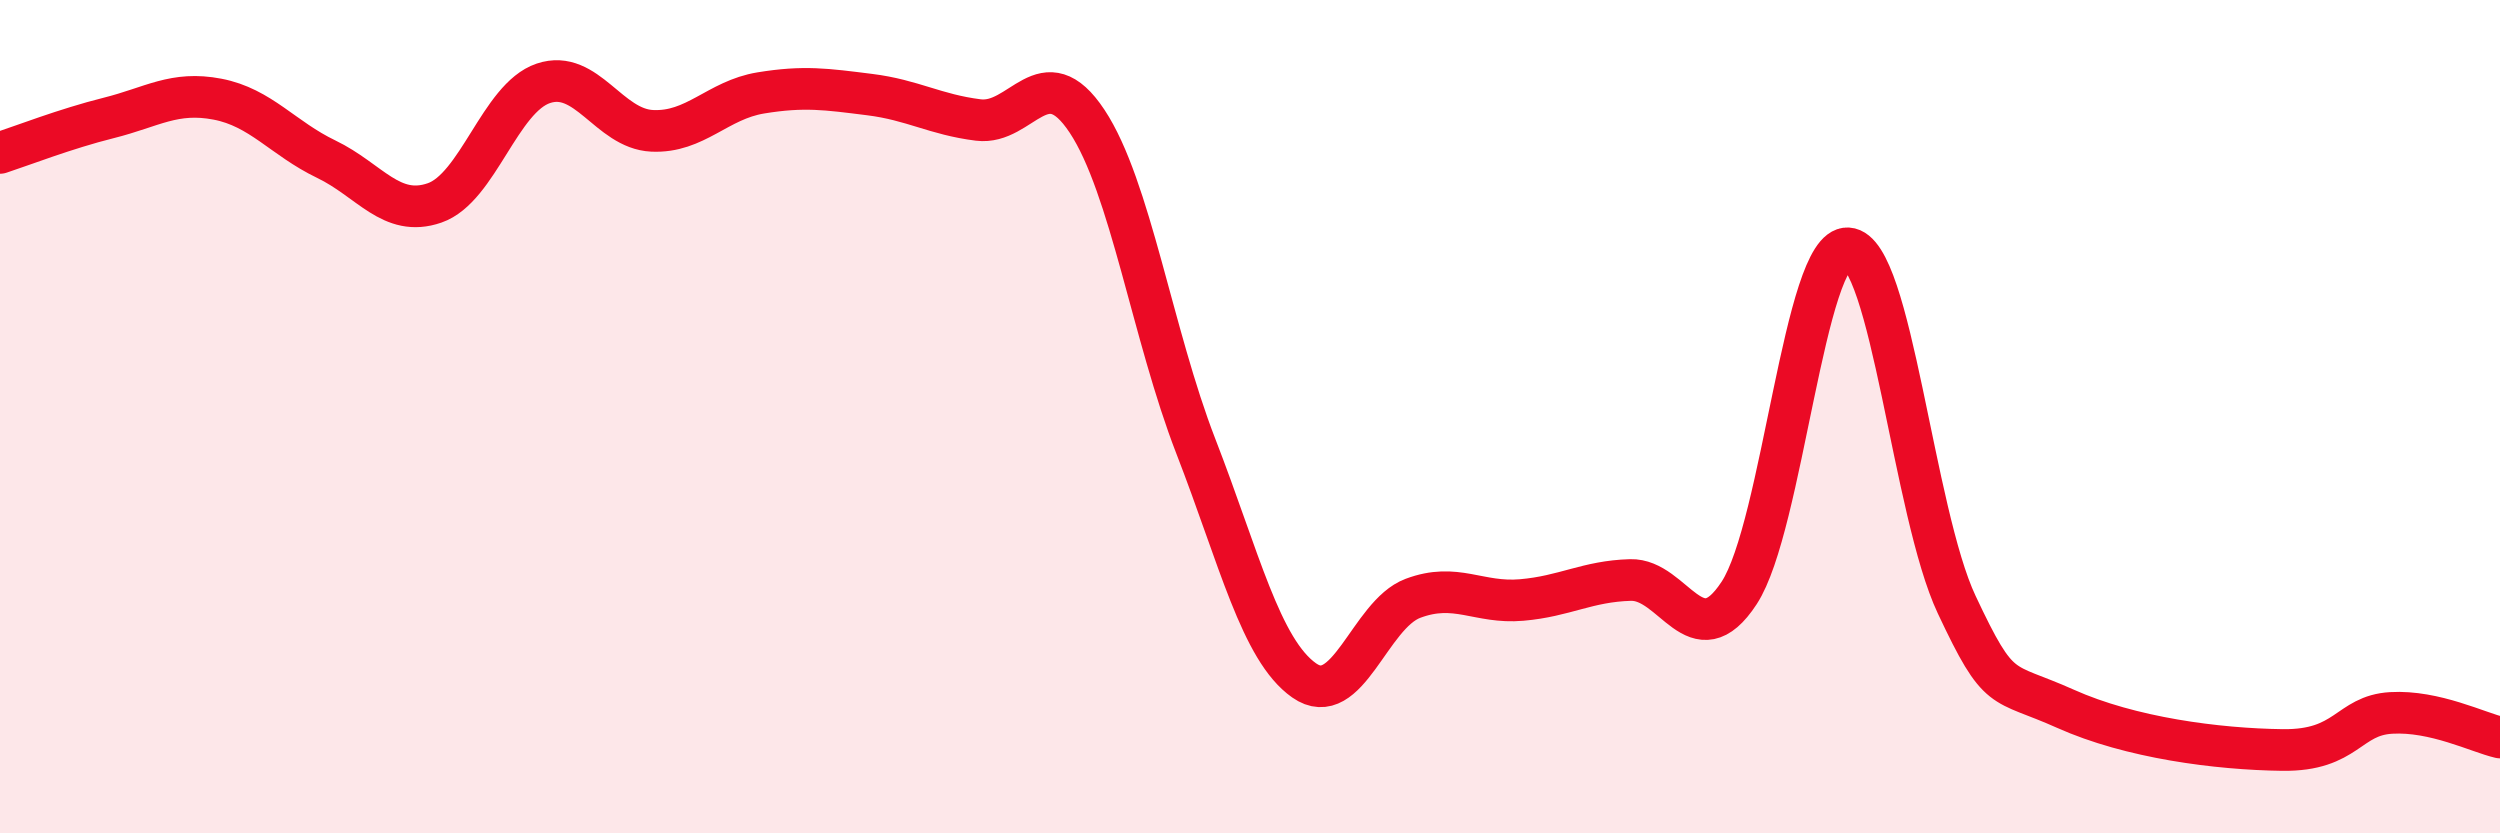
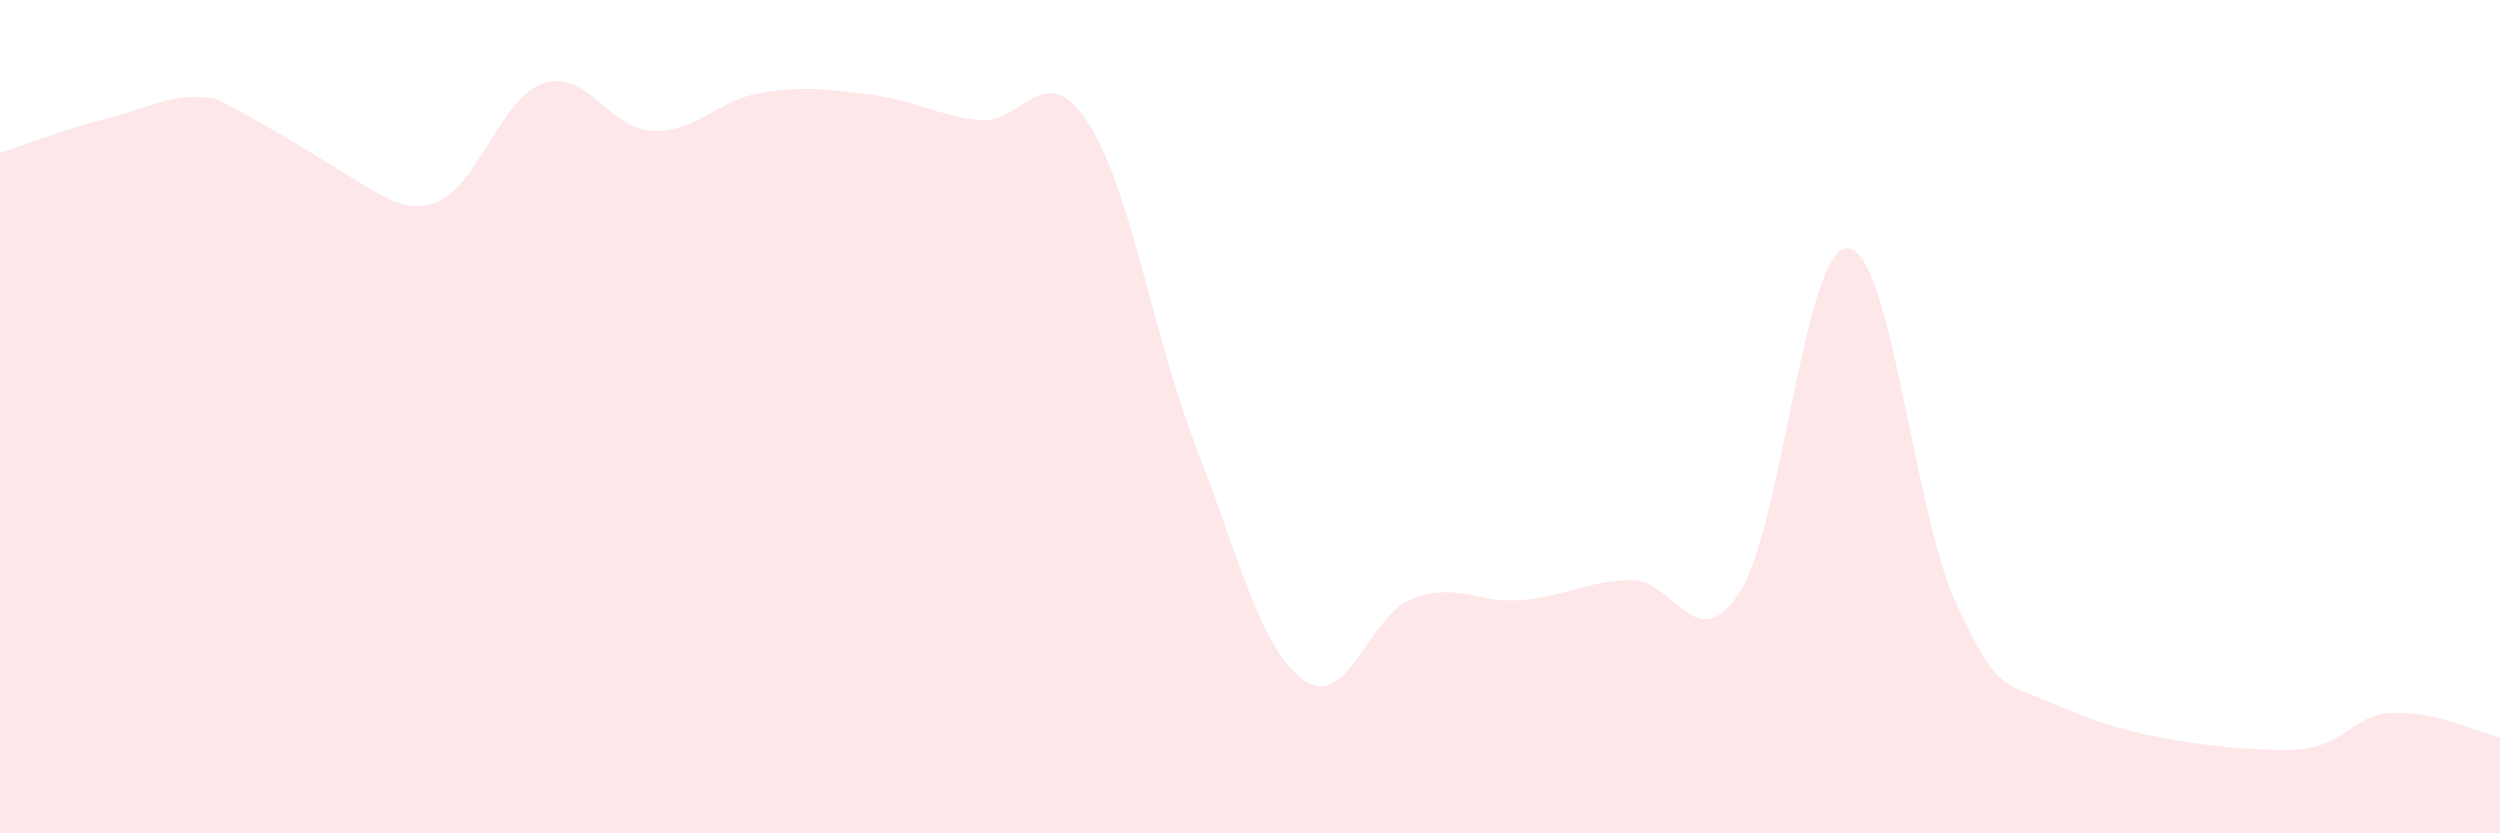
<svg xmlns="http://www.w3.org/2000/svg" width="60" height="20" viewBox="0 0 60 20">
-   <path d="M 0,3.67 C 0.52,3.5 1.57,3.09 2.61,2.83 C 3.65,2.57 4.18,2.18 5.22,2.38 C 6.26,2.58 6.79,3.32 7.83,3.82 C 8.87,4.32 9.39,5.23 10.43,4.87 C 11.47,4.51 12,2.35 13.04,2 C 14.08,1.65 14.61,3.09 15.65,3.14 C 16.69,3.19 17.22,2.4 18.26,2.23 C 19.3,2.06 19.83,2.14 20.87,2.27 C 21.91,2.4 22.44,2.75 23.48,2.88 C 24.52,3.01 25.05,1.34 26.09,2.91 C 27.13,4.48 27.66,8.03 28.7,10.71 C 29.74,13.39 30.26,15.6 31.3,16.33 C 32.34,17.06 32.87,14.75 33.91,14.36 C 34.95,13.97 35.48,14.49 36.52,14.4 C 37.56,14.31 38.09,13.95 39.13,13.92 C 40.17,13.89 40.7,15.82 41.74,14.23 C 42.78,12.64 43.31,5.9 44.35,5.96 C 45.39,6.02 45.92,12.3 46.96,14.51 C 48,16.72 48.01,16.31 49.57,17.01 C 51.13,17.71 53.22,17.98 54.78,18 C 56.34,18.02 56.35,17.17 57.39,17.11 C 58.43,17.05 59.48,17.58 60,17.7L60 20L0 20Z" fill="#EB0A25" opacity="0.1" stroke-linecap="round" stroke-linejoin="round" />
-   <path d="M 0,3.67 C 0.52,3.5 1.57,3.09 2.61,2.83 C 3.65,2.57 4.18,2.18 5.22,2.38 C 6.26,2.58 6.79,3.32 7.83,3.82 C 8.87,4.32 9.39,5.23 10.43,4.87 C 11.47,4.51 12,2.35 13.04,2 C 14.08,1.65 14.61,3.09 15.65,3.14 C 16.69,3.19 17.22,2.4 18.26,2.23 C 19.3,2.06 19.83,2.14 20.87,2.27 C 21.91,2.4 22.44,2.75 23.48,2.88 C 24.52,3.01 25.05,1.34 26.09,2.91 C 27.13,4.48 27.66,8.03 28.7,10.71 C 29.74,13.39 30.26,15.6 31.3,16.33 C 32.34,17.06 32.87,14.75 33.91,14.36 C 34.95,13.97 35.48,14.49 36.52,14.4 C 37.56,14.31 38.09,13.95 39.13,13.92 C 40.17,13.89 40.7,15.82 41.74,14.23 C 42.78,12.64 43.31,5.9 44.35,5.96 C 45.39,6.02 45.92,12.3 46.96,14.51 C 48,16.72 48.01,16.31 49.57,17.01 C 51.13,17.71 53.22,17.98 54.78,18 C 56.34,18.02 56.35,17.17 57.39,17.11 C 58.43,17.05 59.48,17.58 60,17.7" stroke="#EB0A25" stroke-width="1" fill="none" stroke-linecap="round" stroke-linejoin="round" />
+   <path d="M 0,3.67 C 0.52,3.5 1.57,3.09 2.61,2.83 C 3.65,2.57 4.18,2.18 5.22,2.38 C 8.87,4.32 9.39,5.23 10.43,4.87 C 11.47,4.51 12,2.35 13.04,2 C 14.08,1.65 14.61,3.09 15.65,3.14 C 16.69,3.19 17.22,2.4 18.26,2.23 C 19.3,2.06 19.83,2.14 20.87,2.27 C 21.91,2.4 22.44,2.75 23.48,2.88 C 24.52,3.01 25.05,1.34 26.09,2.91 C 27.13,4.48 27.66,8.03 28.7,10.71 C 29.74,13.39 30.26,15.6 31.3,16.33 C 32.34,17.06 32.87,14.75 33.91,14.36 C 34.95,13.97 35.48,14.49 36.52,14.4 C 37.56,14.31 38.09,13.95 39.13,13.92 C 40.17,13.89 40.7,15.82 41.74,14.23 C 42.78,12.64 43.31,5.9 44.35,5.96 C 45.39,6.02 45.92,12.3 46.96,14.51 C 48,16.72 48.01,16.31 49.57,17.01 C 51.13,17.71 53.22,17.98 54.78,18 C 56.34,18.02 56.35,17.17 57.39,17.11 C 58.43,17.05 59.48,17.58 60,17.7L60 20L0 20Z" fill="#EB0A25" opacity="0.1" stroke-linecap="round" stroke-linejoin="round" />
</svg>